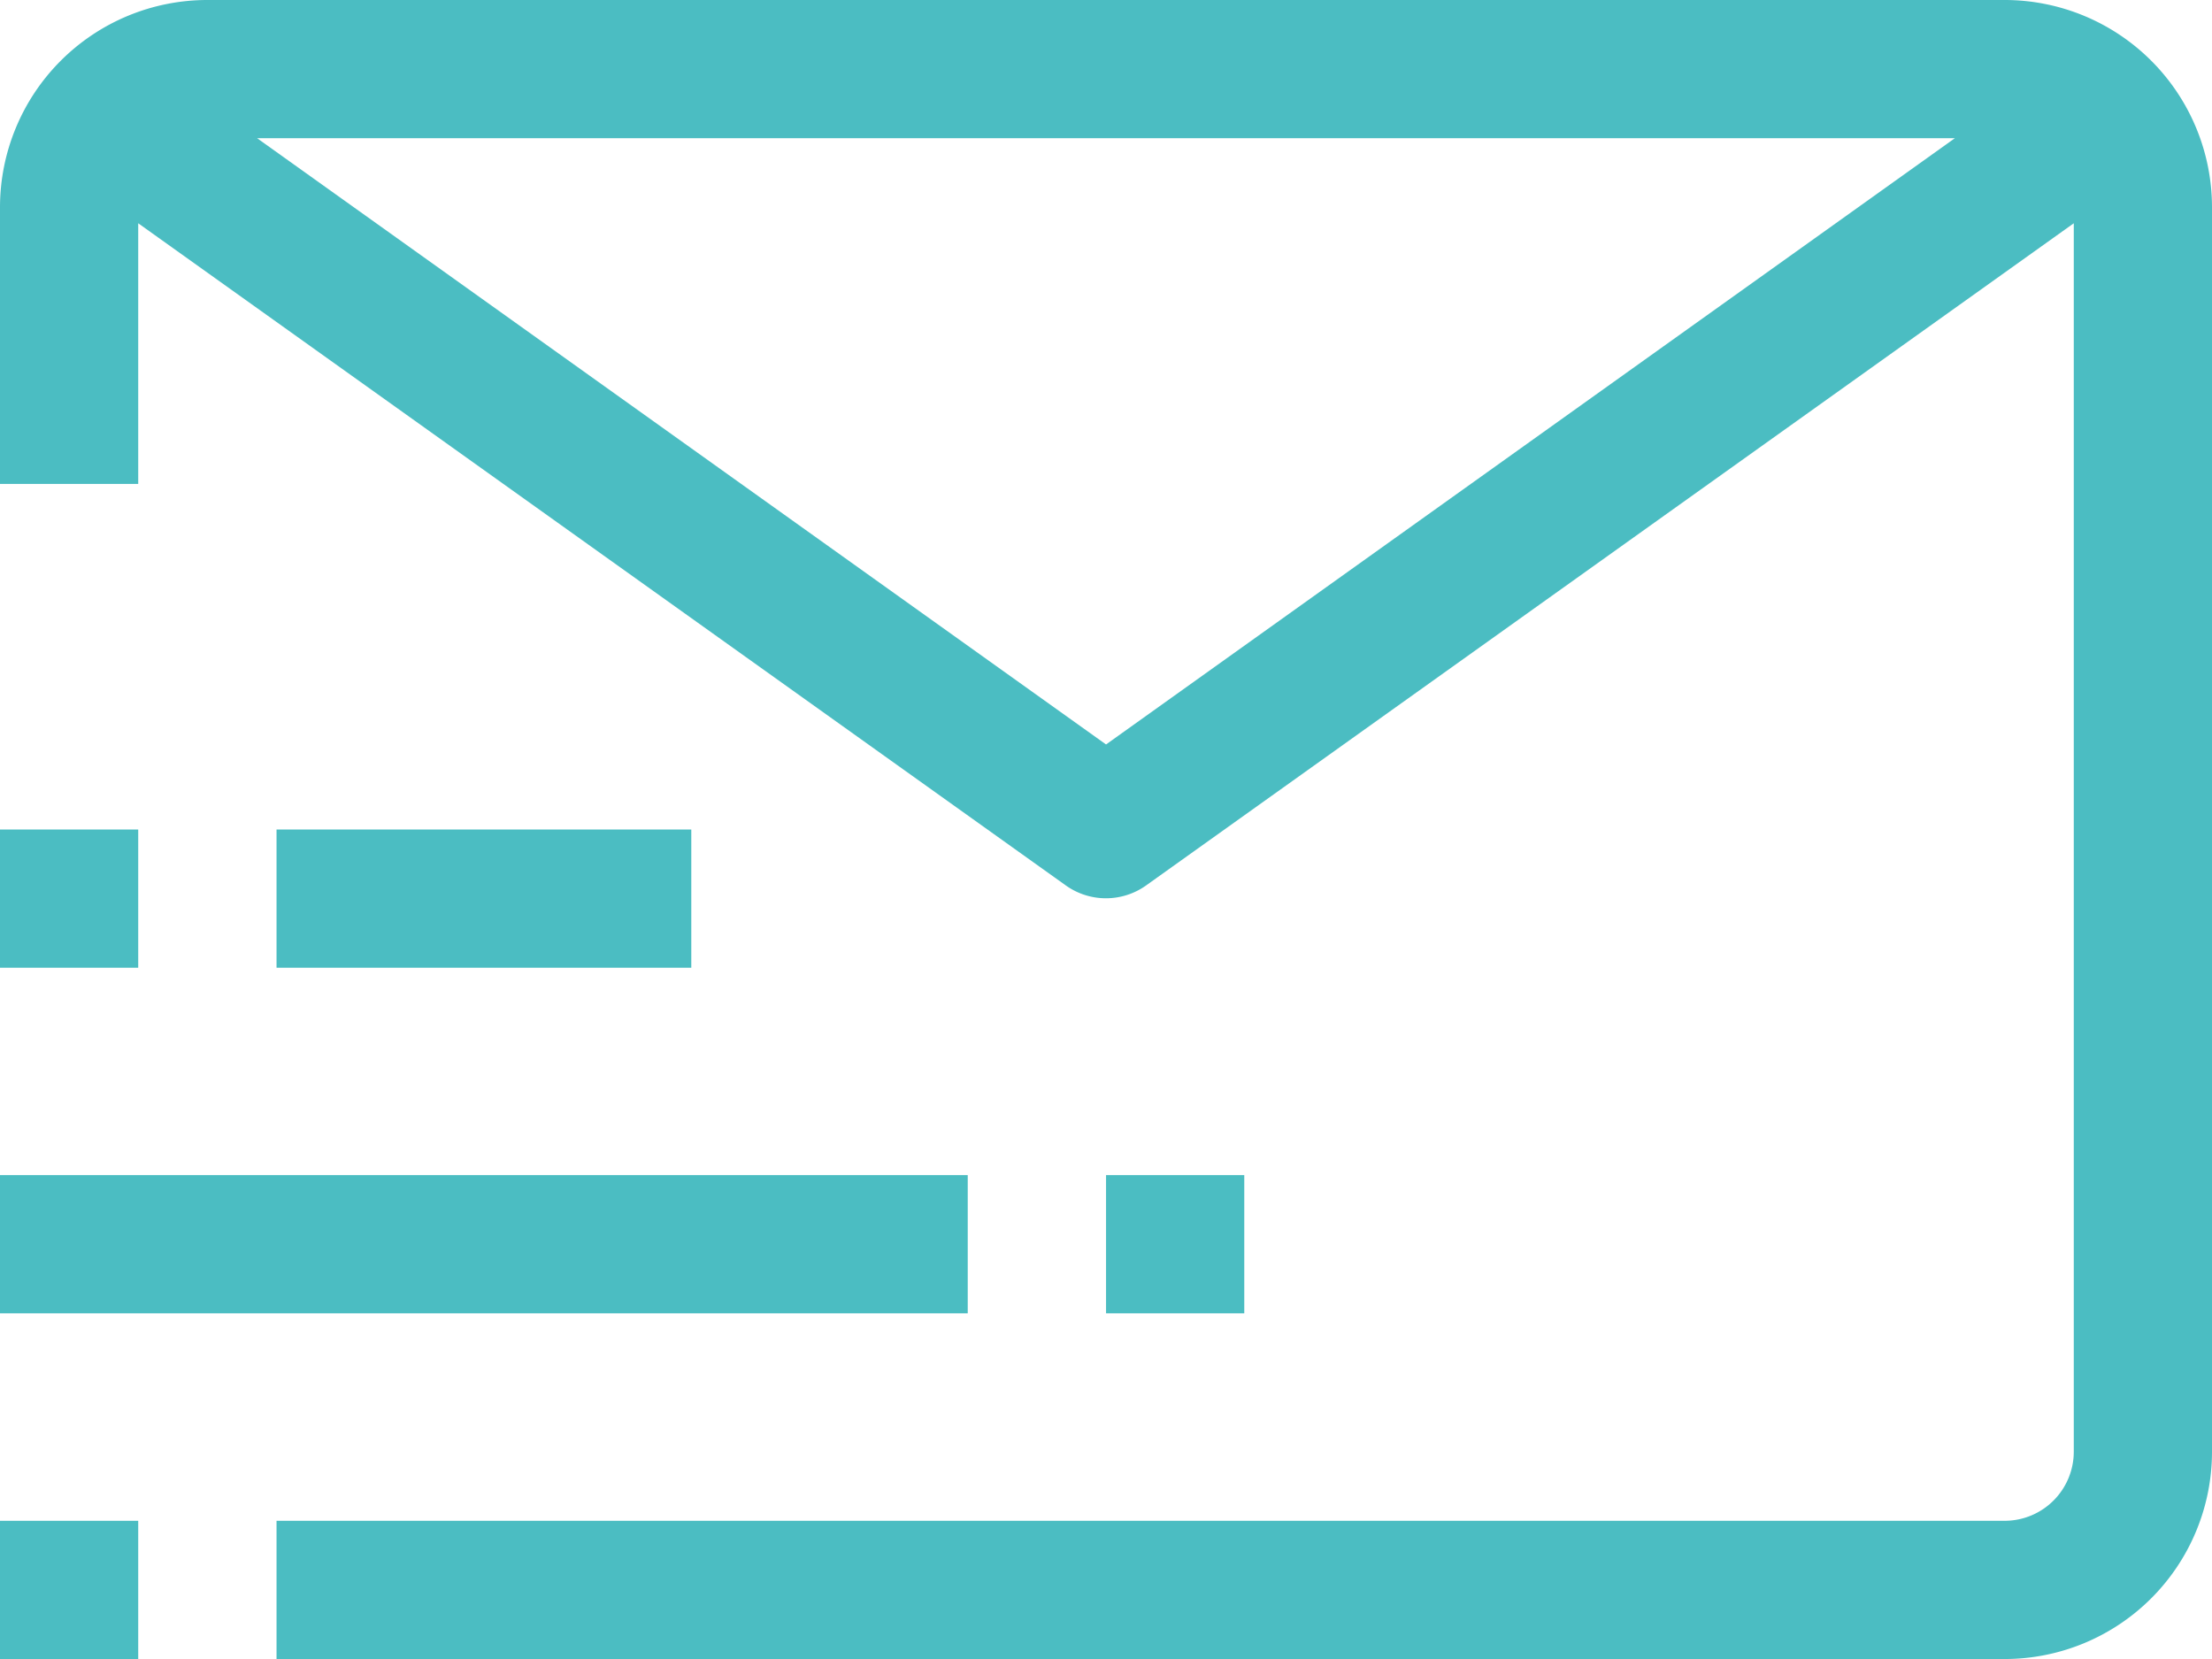
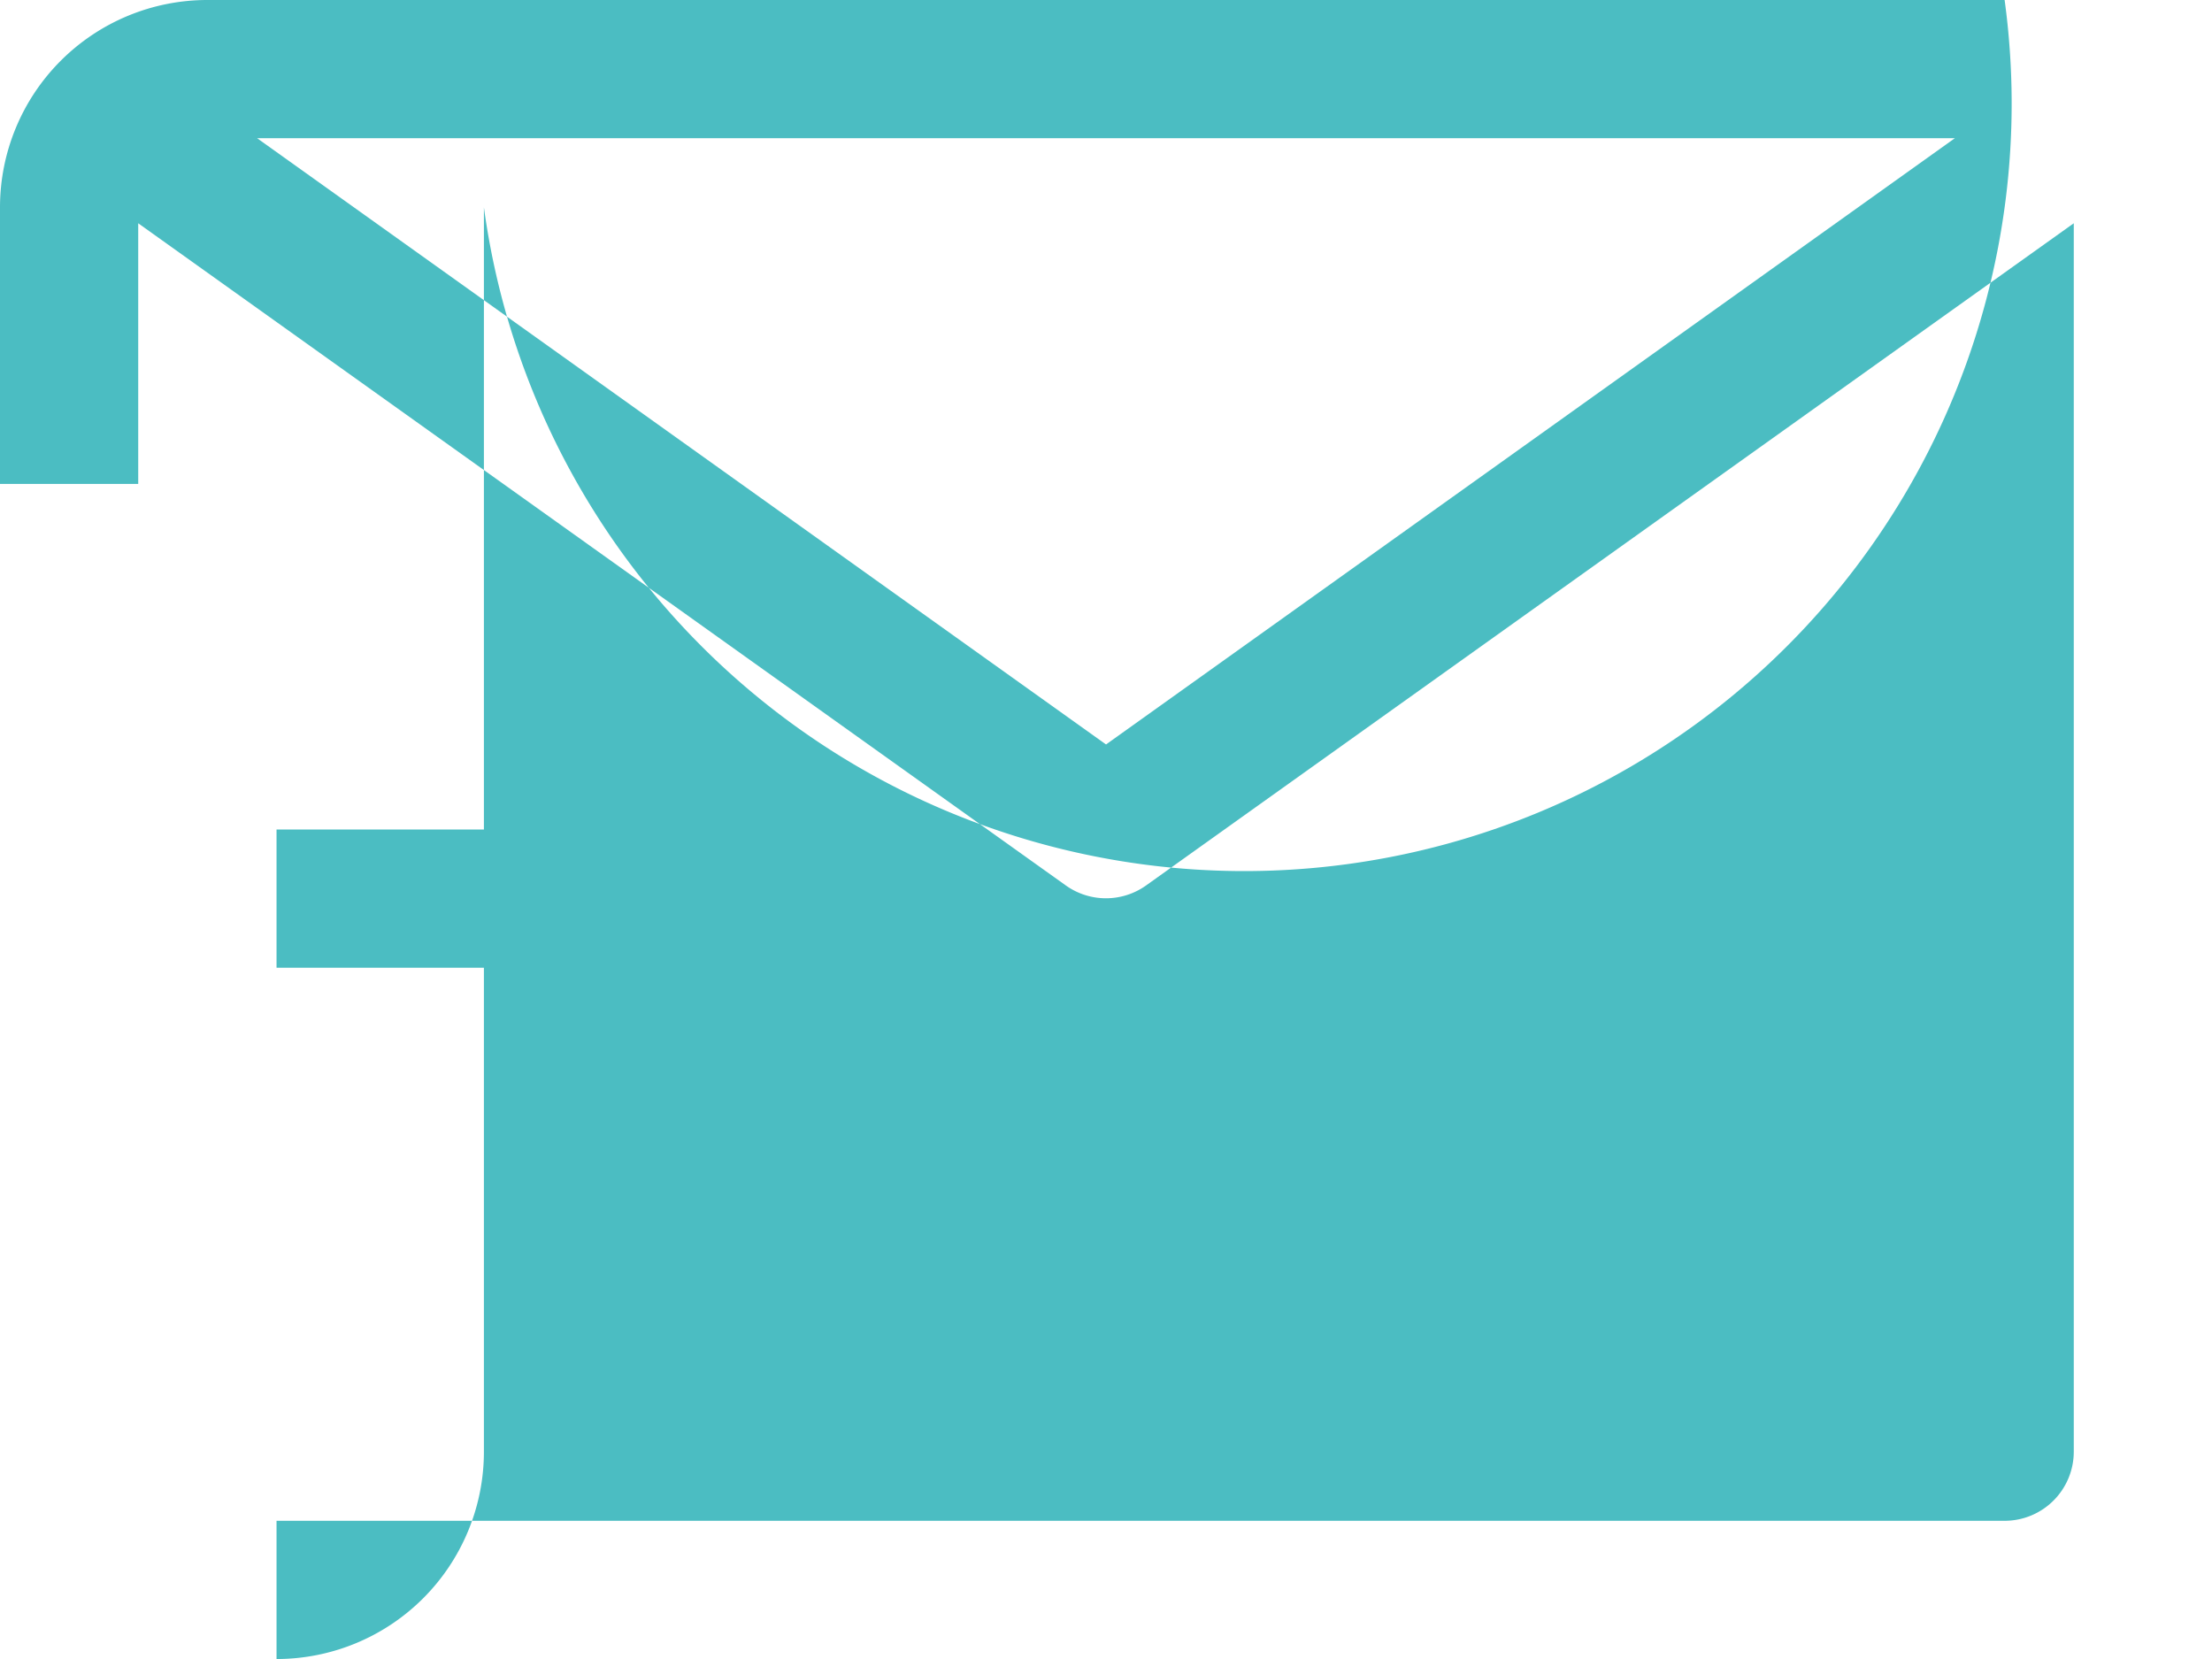
<svg xmlns="http://www.w3.org/2000/svg" width="25.333" height="19" viewBox="0 0 25.333 19">
  <g id="email_1_" data-name="email (1)" transform="translate(0 -64)">
    <g id="Group_6487" data-name="Group 6487" transform="translate(0 64)">
      <g id="Group_6486" data-name="Group 6486" transform="translate(0 0)">
-         <path id="Path_3321" data-name="Path 3321" d="M22.958,64H2.375A2.375,2.375,0,0,0,0,66.375v3.167H1.583V66.557l10.624,7.584a.792.792,0,0,0,.918,0L23.75,66.557V80.625a.792.792,0,0,1-.792.792H3.167V83H22.958a2.375,2.375,0,0,0,2.375-2.375V66.375A2.375,2.375,0,0,0,22.958,64ZM12.667,72.526,2.945,65.583H22.388Z" transform="translate(0 -64)" fill="#4bbdc2" />
-         <rect id="Rectangle_1858" data-name="Rectangle 1858" width="1.583" height="1.583" transform="translate(0 17.417)" fill="#4bbdc2" />
-         <rect id="Rectangle_1859" data-name="Rectangle 1859" width="11.083" height="1.583" transform="translate(0 13.458)" fill="#4bbdc2" />
-         <rect id="Rectangle_1860" data-name="Rectangle 1860" width="1.583" height="1.583" transform="translate(12.667 13.458)" fill="#4bbdc2" />
-         <rect id="Rectangle_1861" data-name="Rectangle 1861" width="1.583" height="1.583" transform="translate(0 9.5)" fill="#4bbdc2" />
+         <path id="Path_3321" data-name="Path 3321" d="M22.958,64H2.375A2.375,2.375,0,0,0,0,66.375v3.167H1.583V66.557l10.624,7.584a.792.792,0,0,0,.918,0L23.75,66.557V80.625a.792.792,0,0,1-.792.792H3.167V83a2.375,2.375,0,0,0,2.375-2.375V66.375A2.375,2.375,0,0,0,22.958,64ZM12.667,72.526,2.945,65.583H22.388Z" transform="translate(0 -64)" fill="#4bbdc2" />
        <rect id="Rectangle_1862" data-name="Rectangle 1862" width="4.75" height="1.583" transform="translate(3.167 9.5)" fill="#4bbdc2" />
      </g>
    </g>
  </g>
</svg>